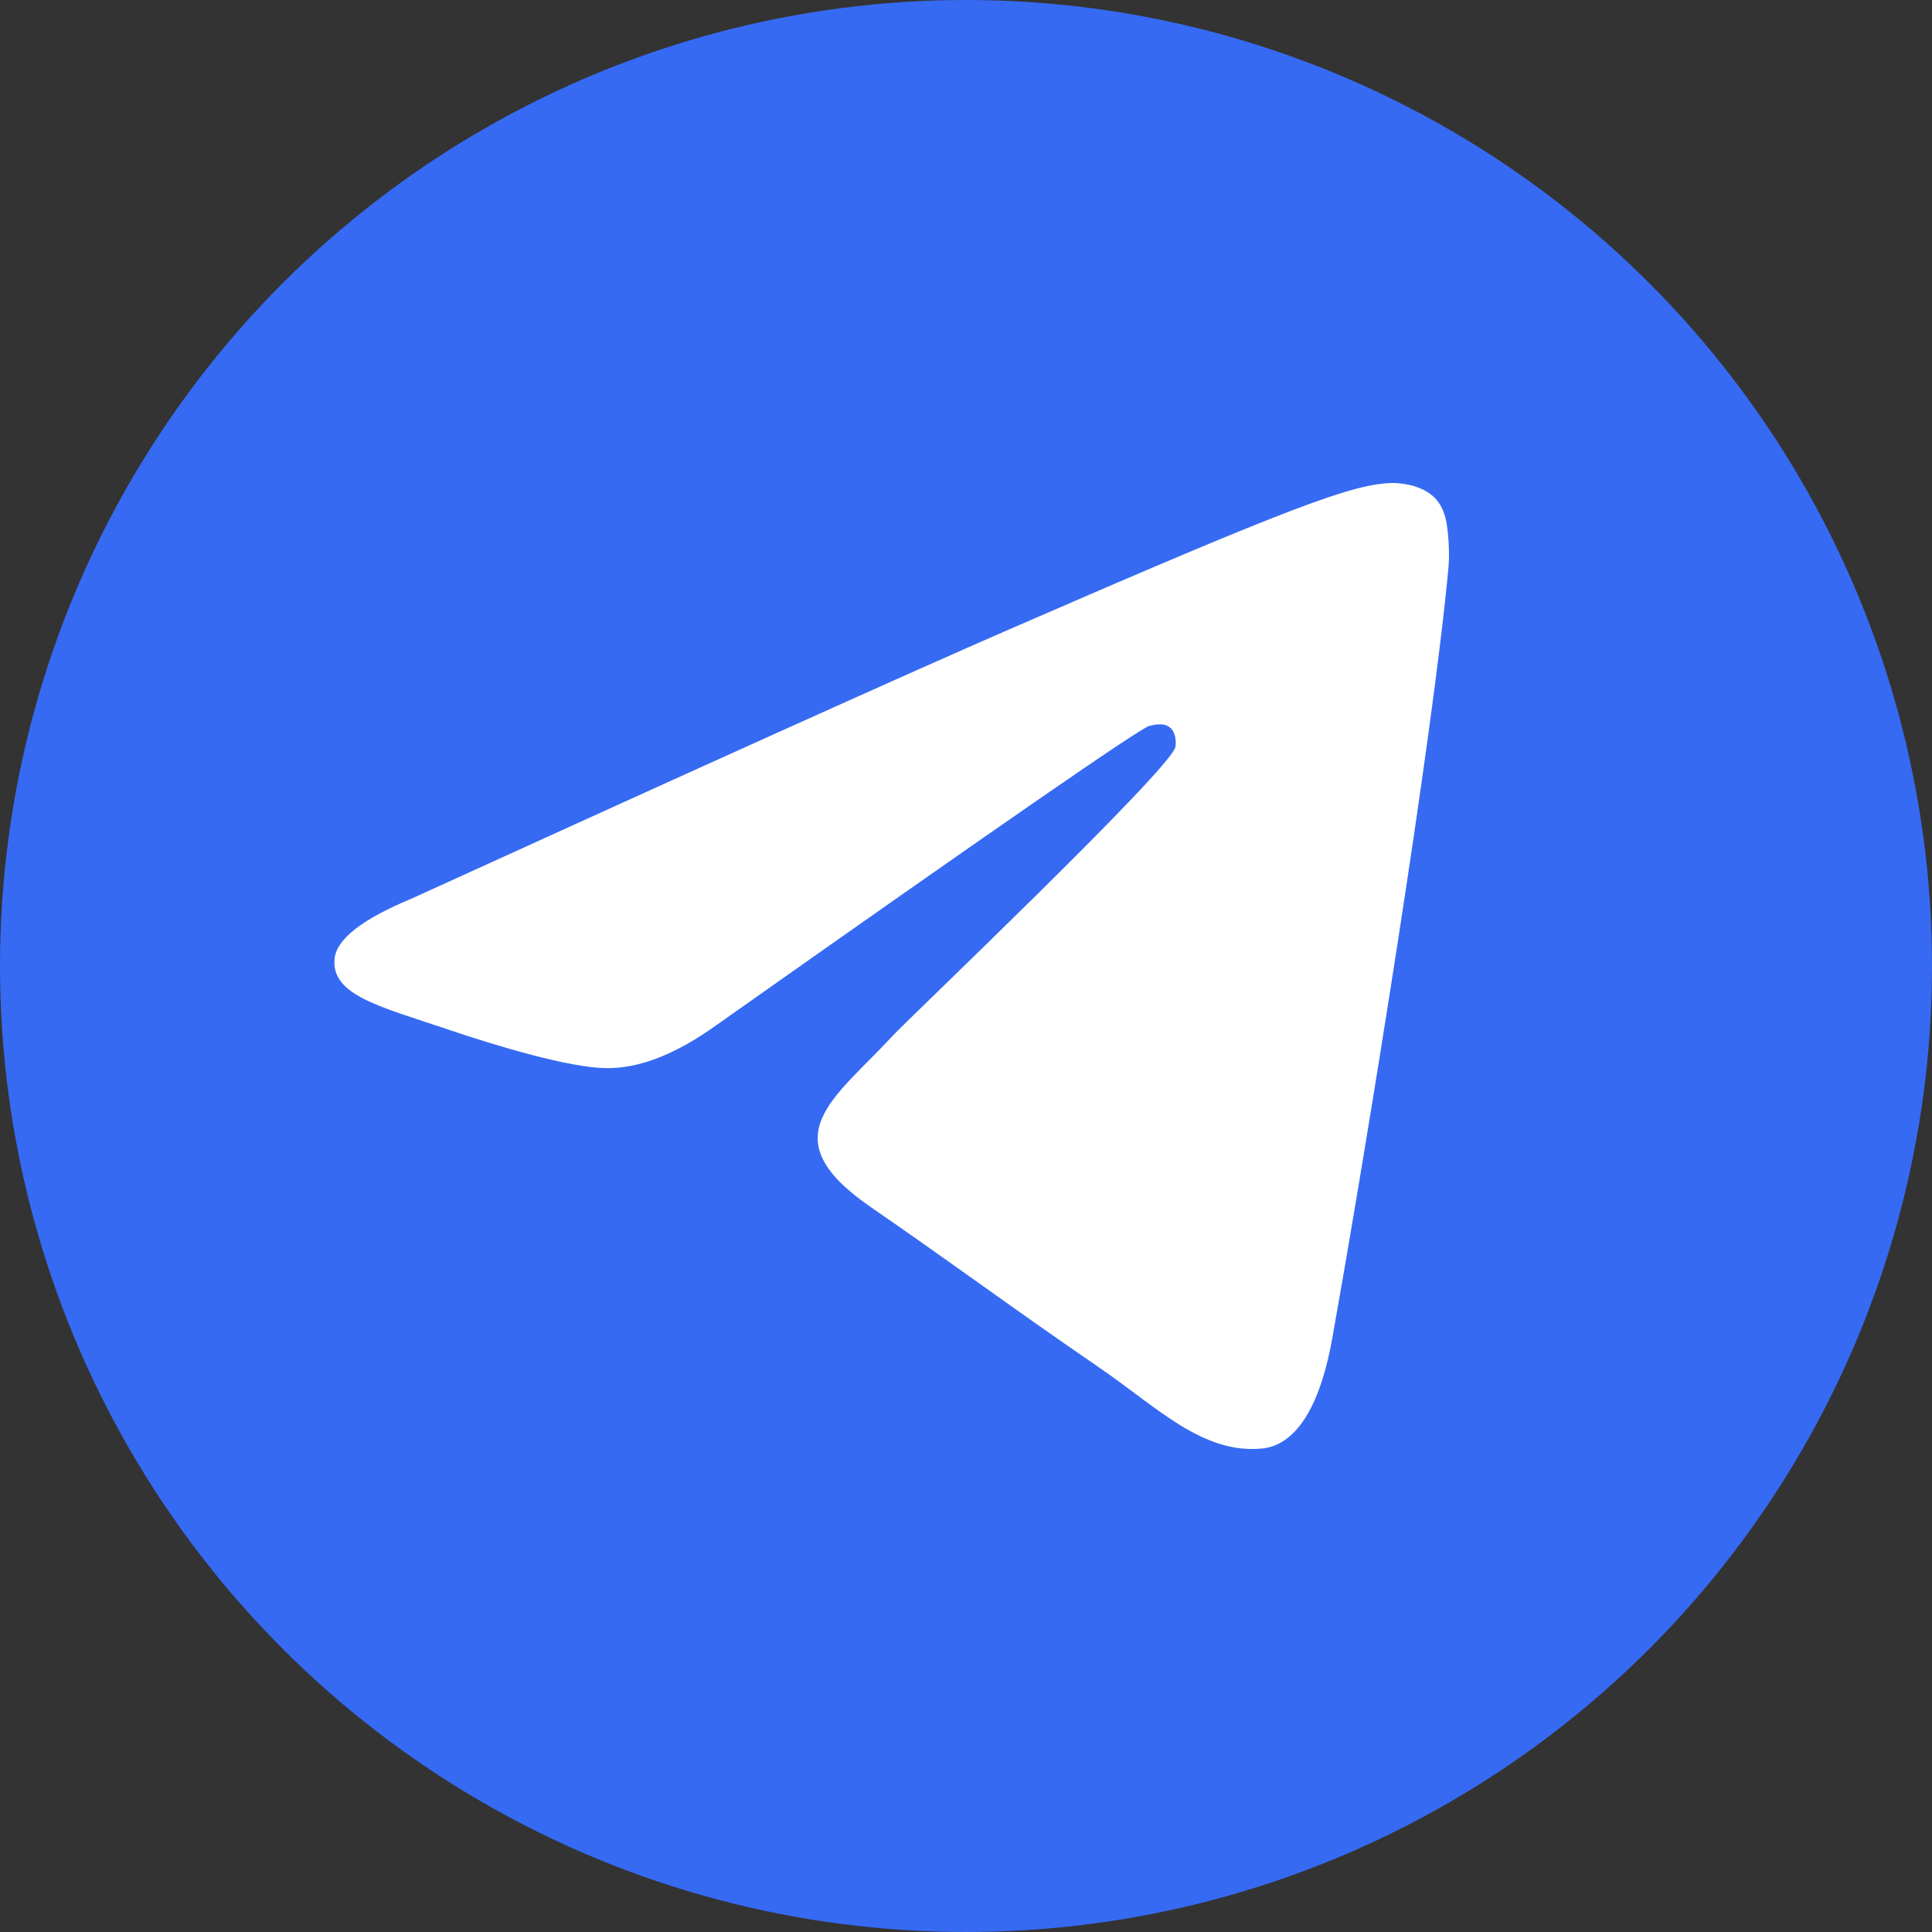
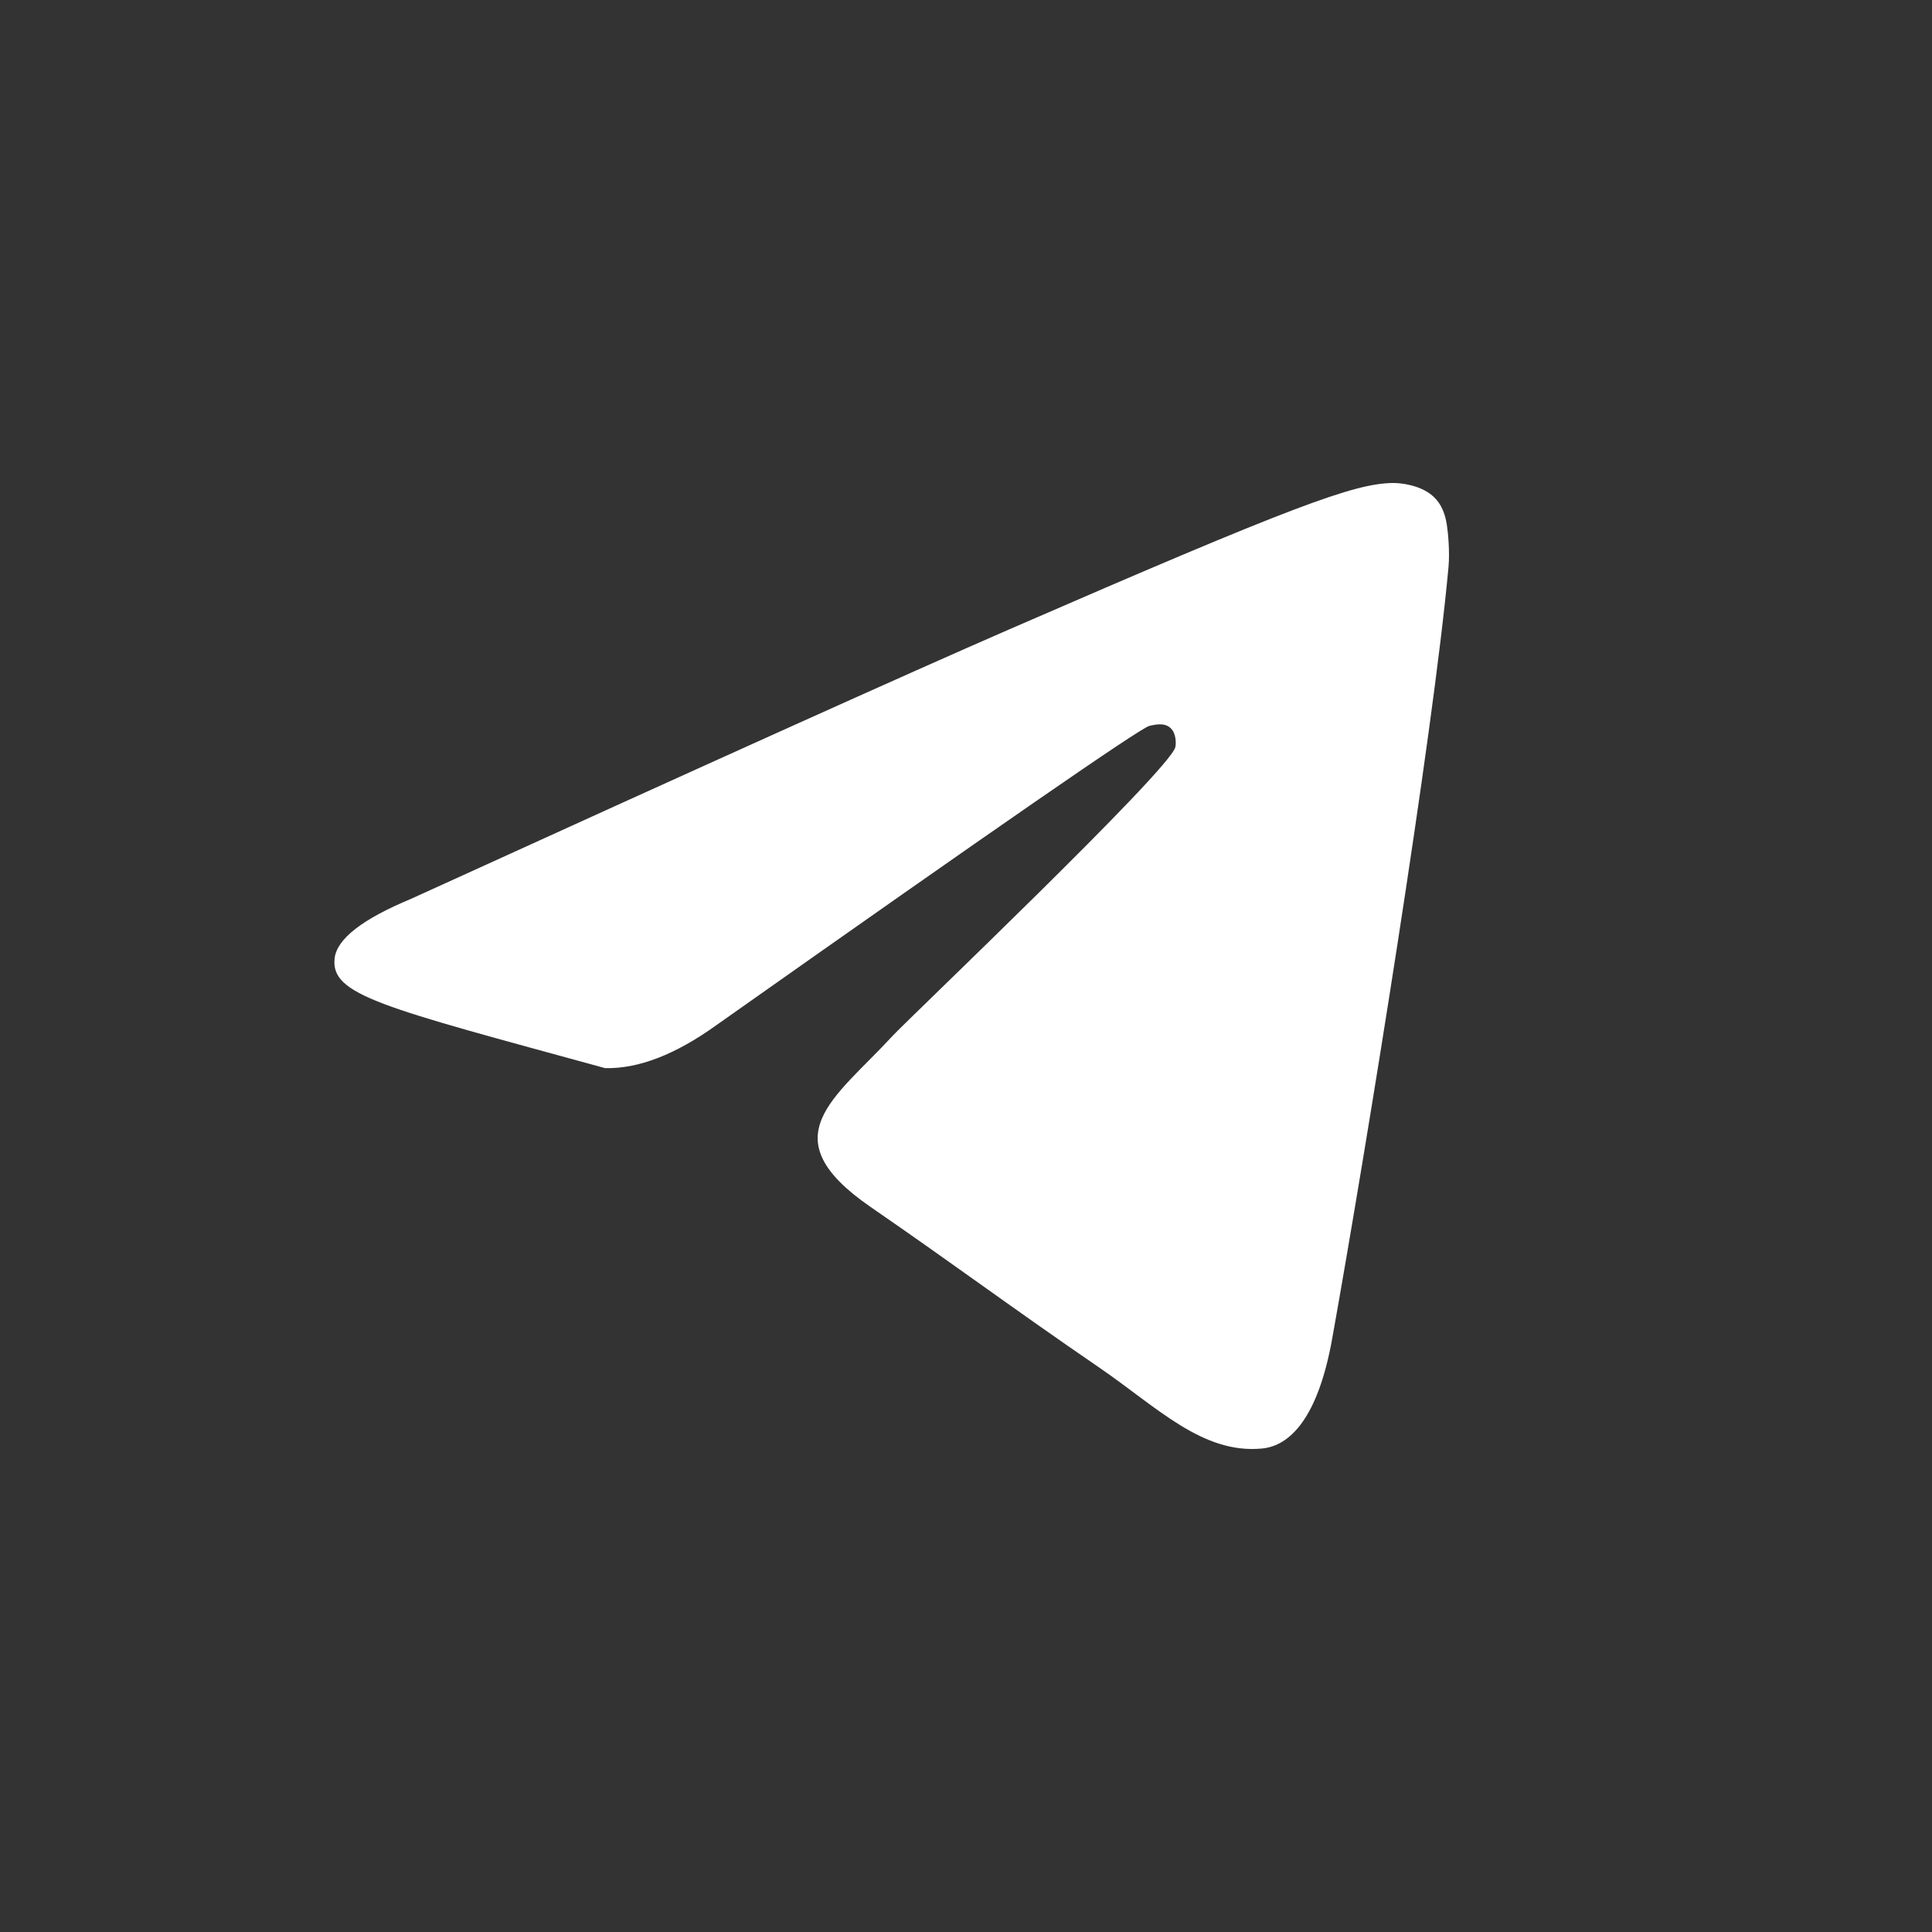
<svg xmlns="http://www.w3.org/2000/svg" width="52" height="52" viewBox="0 0 52 52" fill="none">
  <rect x="0" y="0" width="52" height="52" fill="#333333" stroke="none" />
-   <circle cx="26" cy="26" r="26" fill="#366AF3" />
-   <path fill-rule="evenodd" clip-rule="evenodd" d="M11.062 24.193C19.115 20.524 24.485 18.105 27.172 16.936C34.844 13.599 36.438 13.019 37.477 13C37.705 12.996 38.216 13.055 38.547 13.336C38.827 13.573 38.904 13.894 38.941 14.118C38.977 14.343 39.023 14.855 38.987 15.256C38.571 19.824 36.772 30.909 35.857 36.025C35.47 38.19 34.707 38.916 33.969 38.987C32.365 39.142 31.147 37.878 29.593 36.813C27.162 35.147 25.788 34.109 23.428 32.483C20.701 30.603 22.469 29.57 24.023 27.882C24.43 27.44 31.498 20.717 31.635 20.107C31.652 20.03 31.668 19.746 31.506 19.596C31.345 19.446 31.106 19.497 30.934 19.538C30.691 19.596 26.806 22.281 19.282 27.592C18.18 28.384 17.181 28.77 16.287 28.749C15.3 28.727 13.403 28.166 11.992 27.687C10.262 27.099 8.888 26.788 9.007 25.789C9.07 25.269 9.755 24.737 11.062 24.193Z" fill="white" />
+   <path fill-rule="evenodd" clip-rule="evenodd" d="M11.062 24.193C19.115 20.524 24.485 18.105 27.172 16.936C34.844 13.599 36.438 13.019 37.477 13C37.705 12.996 38.216 13.055 38.547 13.336C38.827 13.573 38.904 13.894 38.941 14.118C38.977 14.343 39.023 14.855 38.987 15.256C38.571 19.824 36.772 30.909 35.857 36.025C35.47 38.19 34.707 38.916 33.969 38.987C32.365 39.142 31.147 37.878 29.593 36.813C27.162 35.147 25.788 34.109 23.428 32.483C20.701 30.603 22.469 29.57 24.023 27.882C24.43 27.44 31.498 20.717 31.635 20.107C31.652 20.03 31.668 19.746 31.506 19.596C31.345 19.446 31.106 19.497 30.934 19.538C30.691 19.596 26.806 22.281 19.282 27.592C18.18 28.384 17.181 28.77 16.287 28.749C10.262 27.099 8.888 26.788 9.007 25.789C9.07 25.269 9.755 24.737 11.062 24.193Z" fill="white" />
</svg>